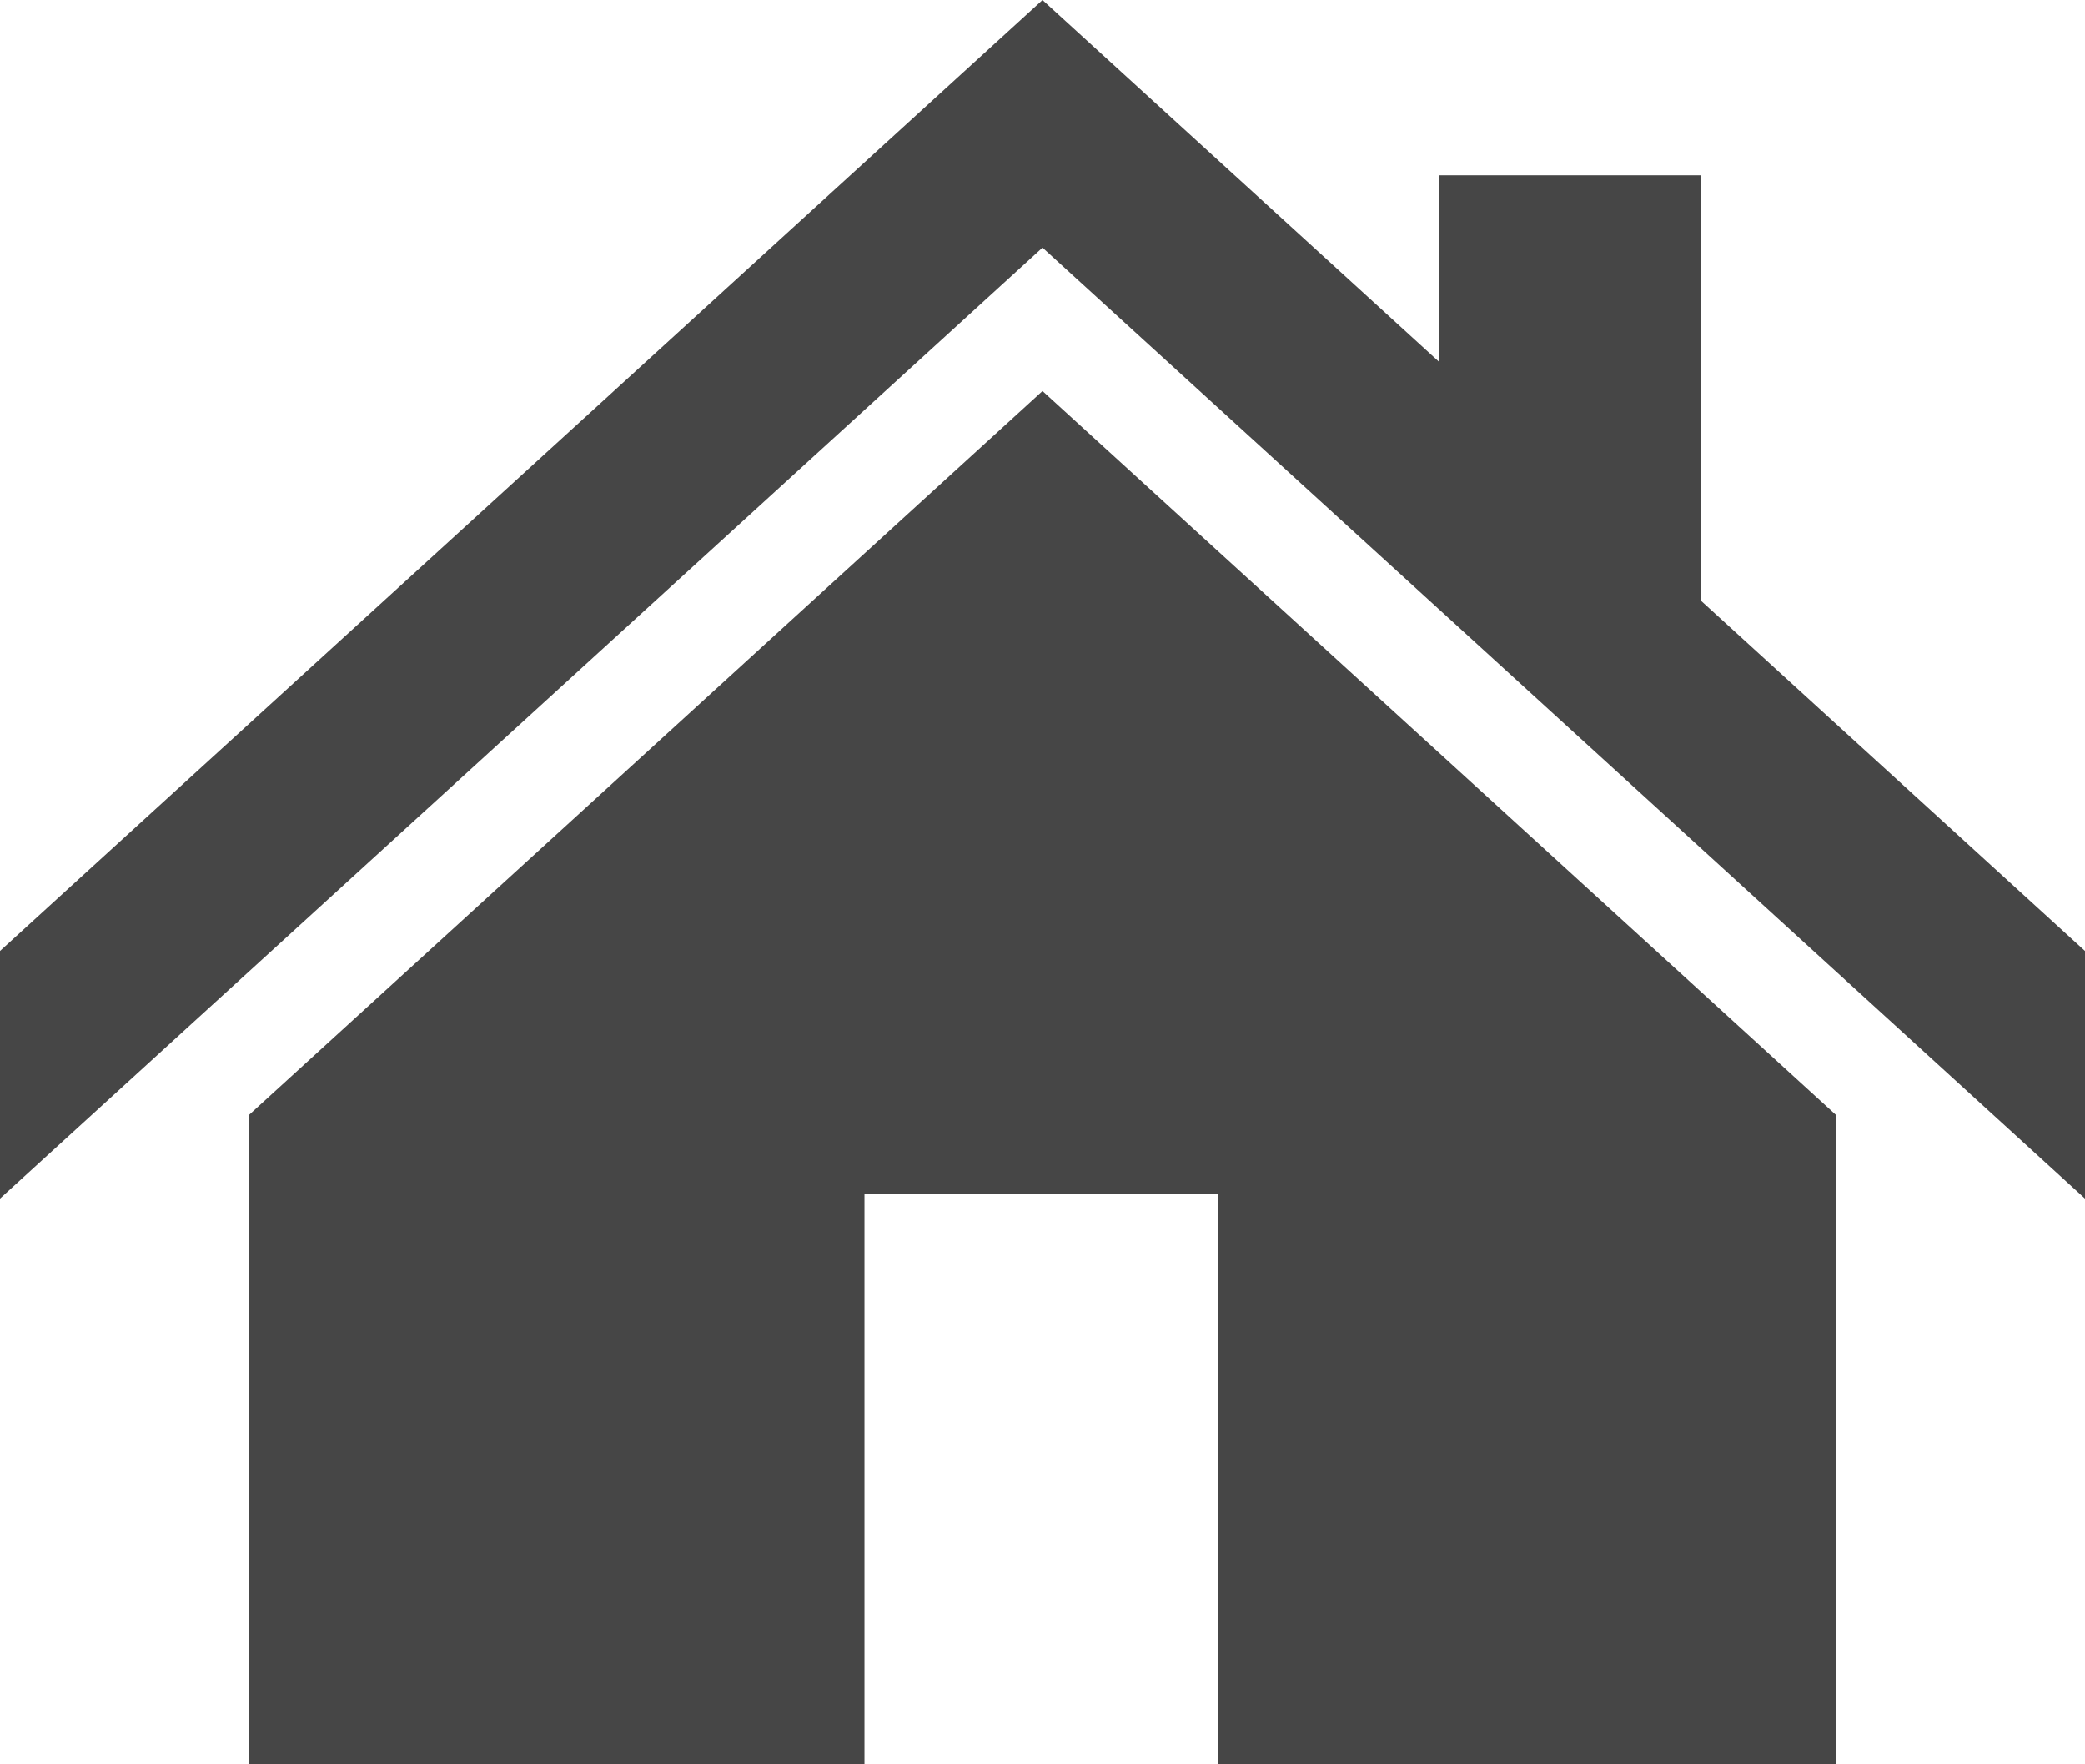
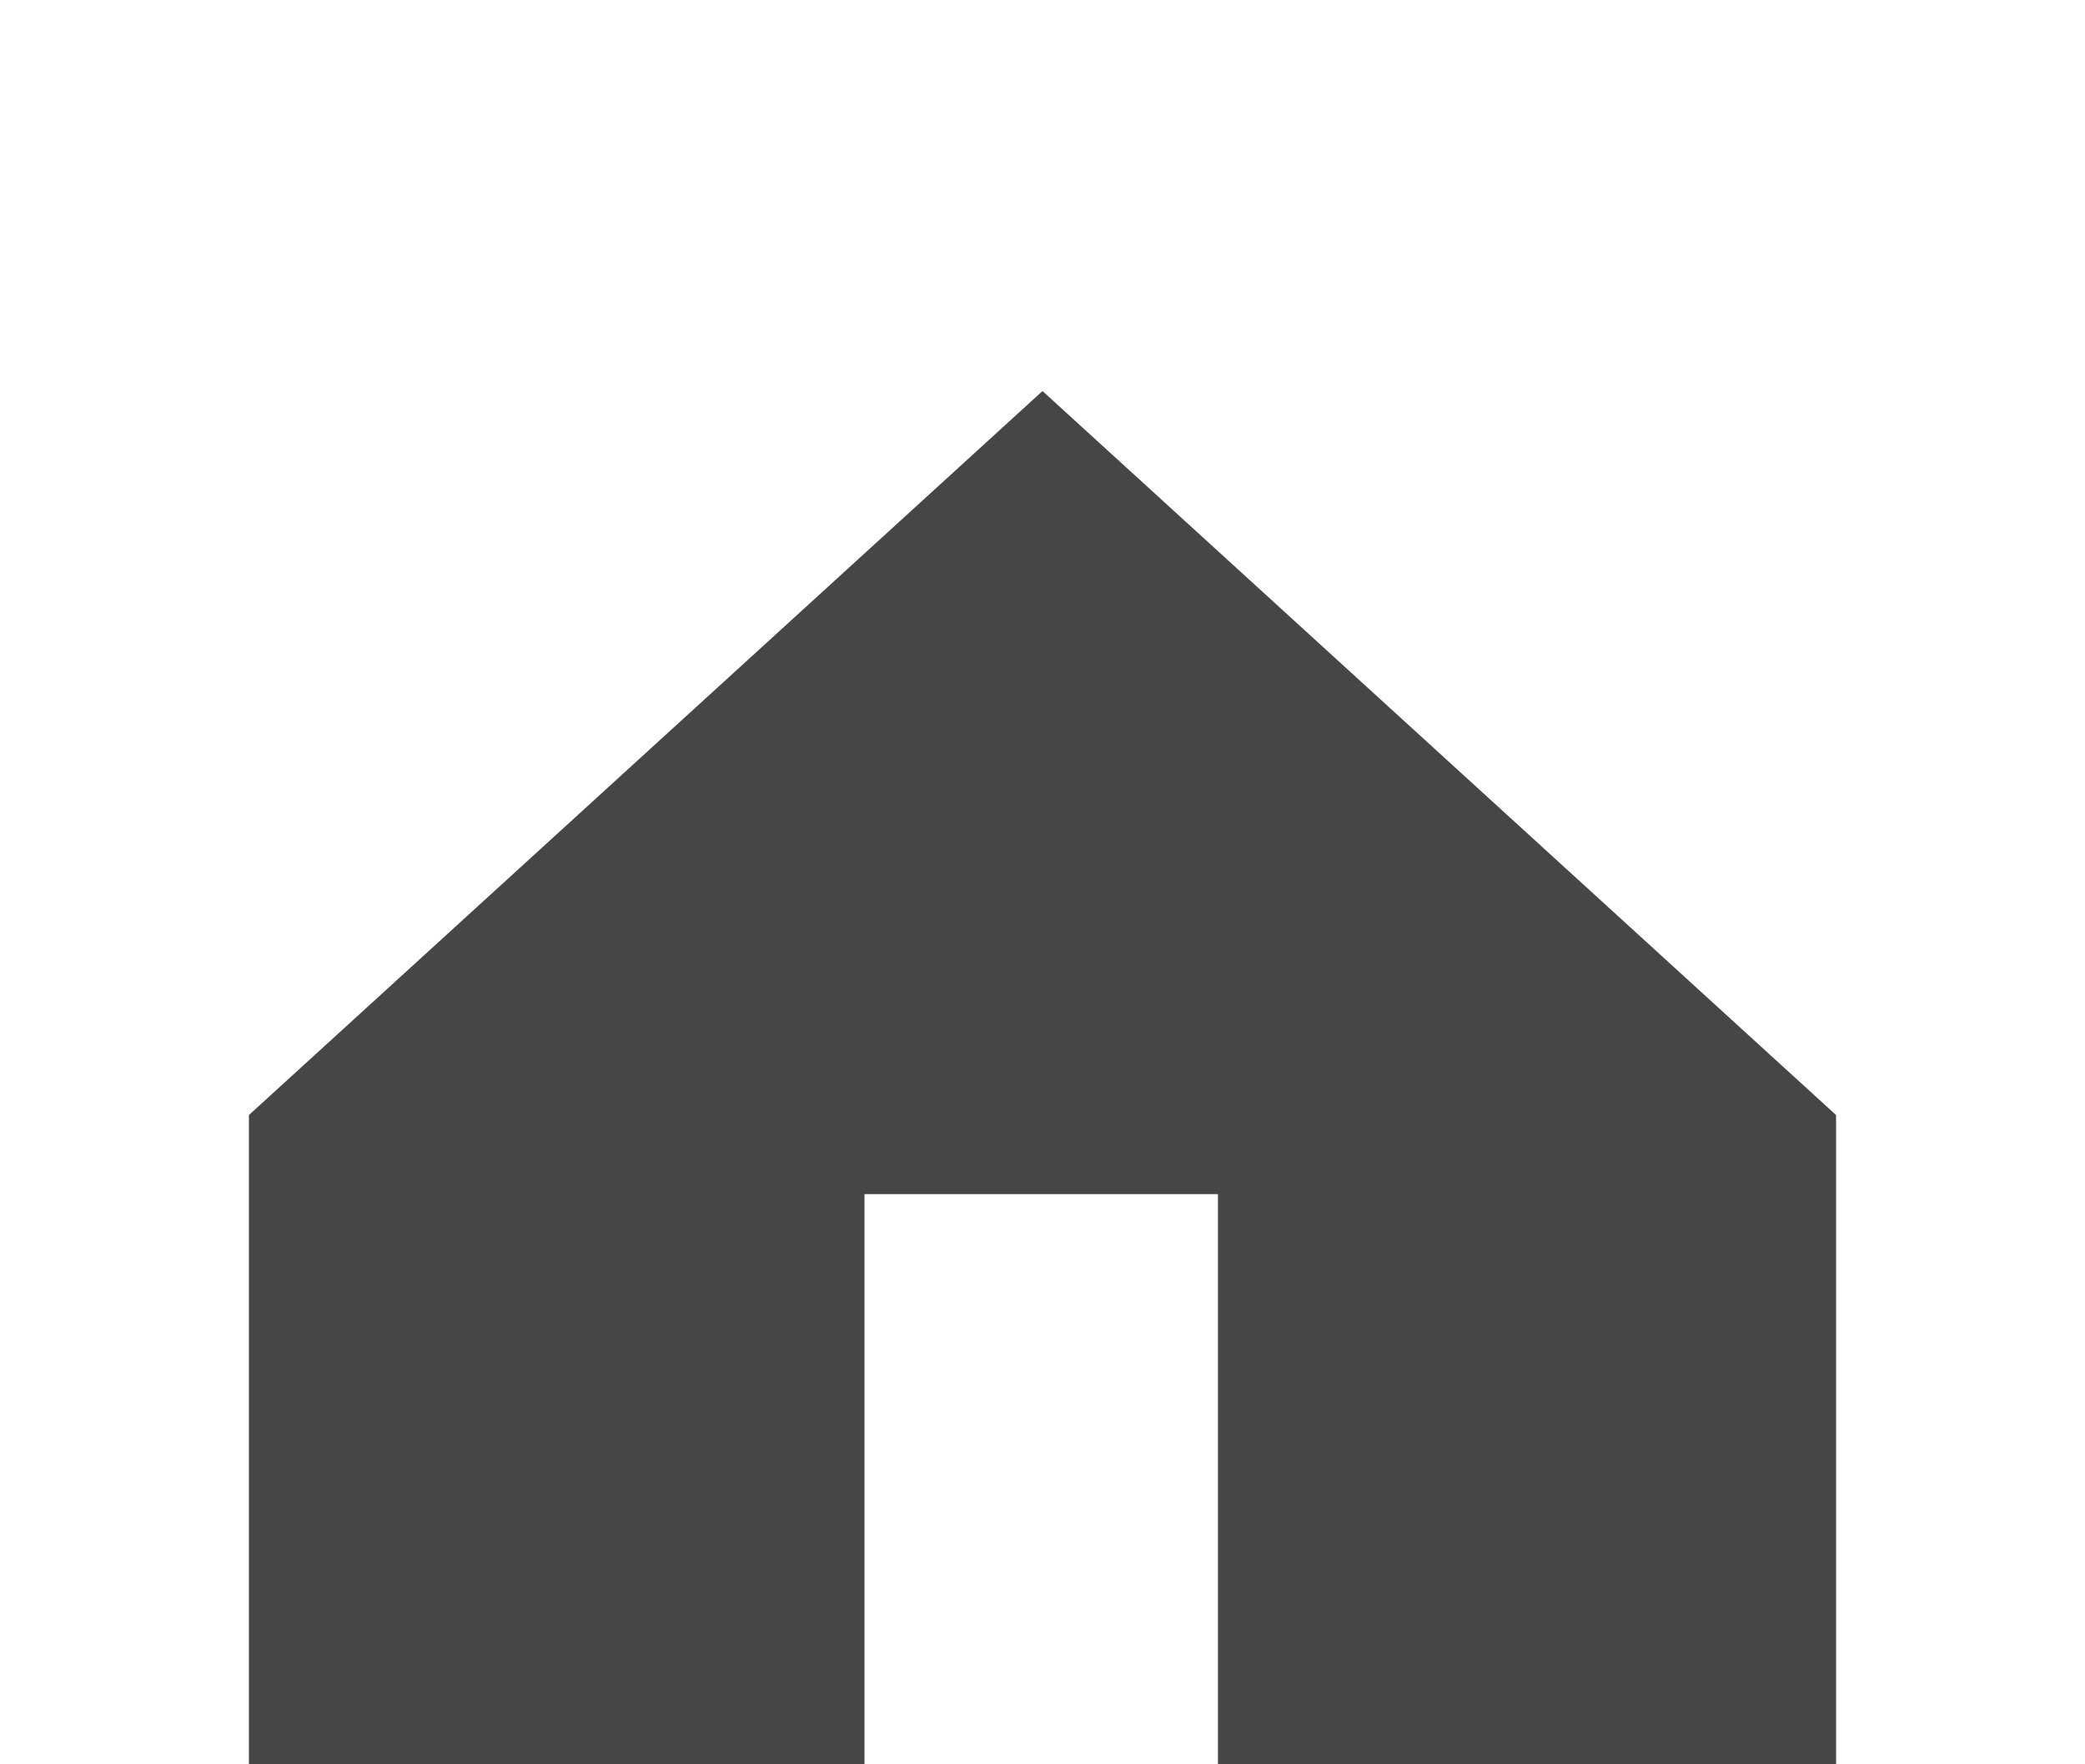
<svg xmlns="http://www.w3.org/2000/svg" version="1.1" id="レイヤー_1" x="0px" y="0px" width="13px" height="11px" viewBox="0 0 13 11" enable-background="new 0 0 13 11" xml:space="preserve">
  <g>
    <polygon fill="#464646" points="1.552,6.952 1.552,11 5.39,11 5.39,7.445 7.594,7.445 7.594,11 11.448,11 11.448,6.952 6.5,2.438     " />
-     <polygon fill="#464646" points="10.603,3.743 10.603,1.093 8.975,1.093 8.975,2.258 6.5,0 0,5.929 0,7.473 0.967,6.591 6.5,1.544    12.033,6.591 13,7.473 13,5.929  " />
  </g>
</svg>